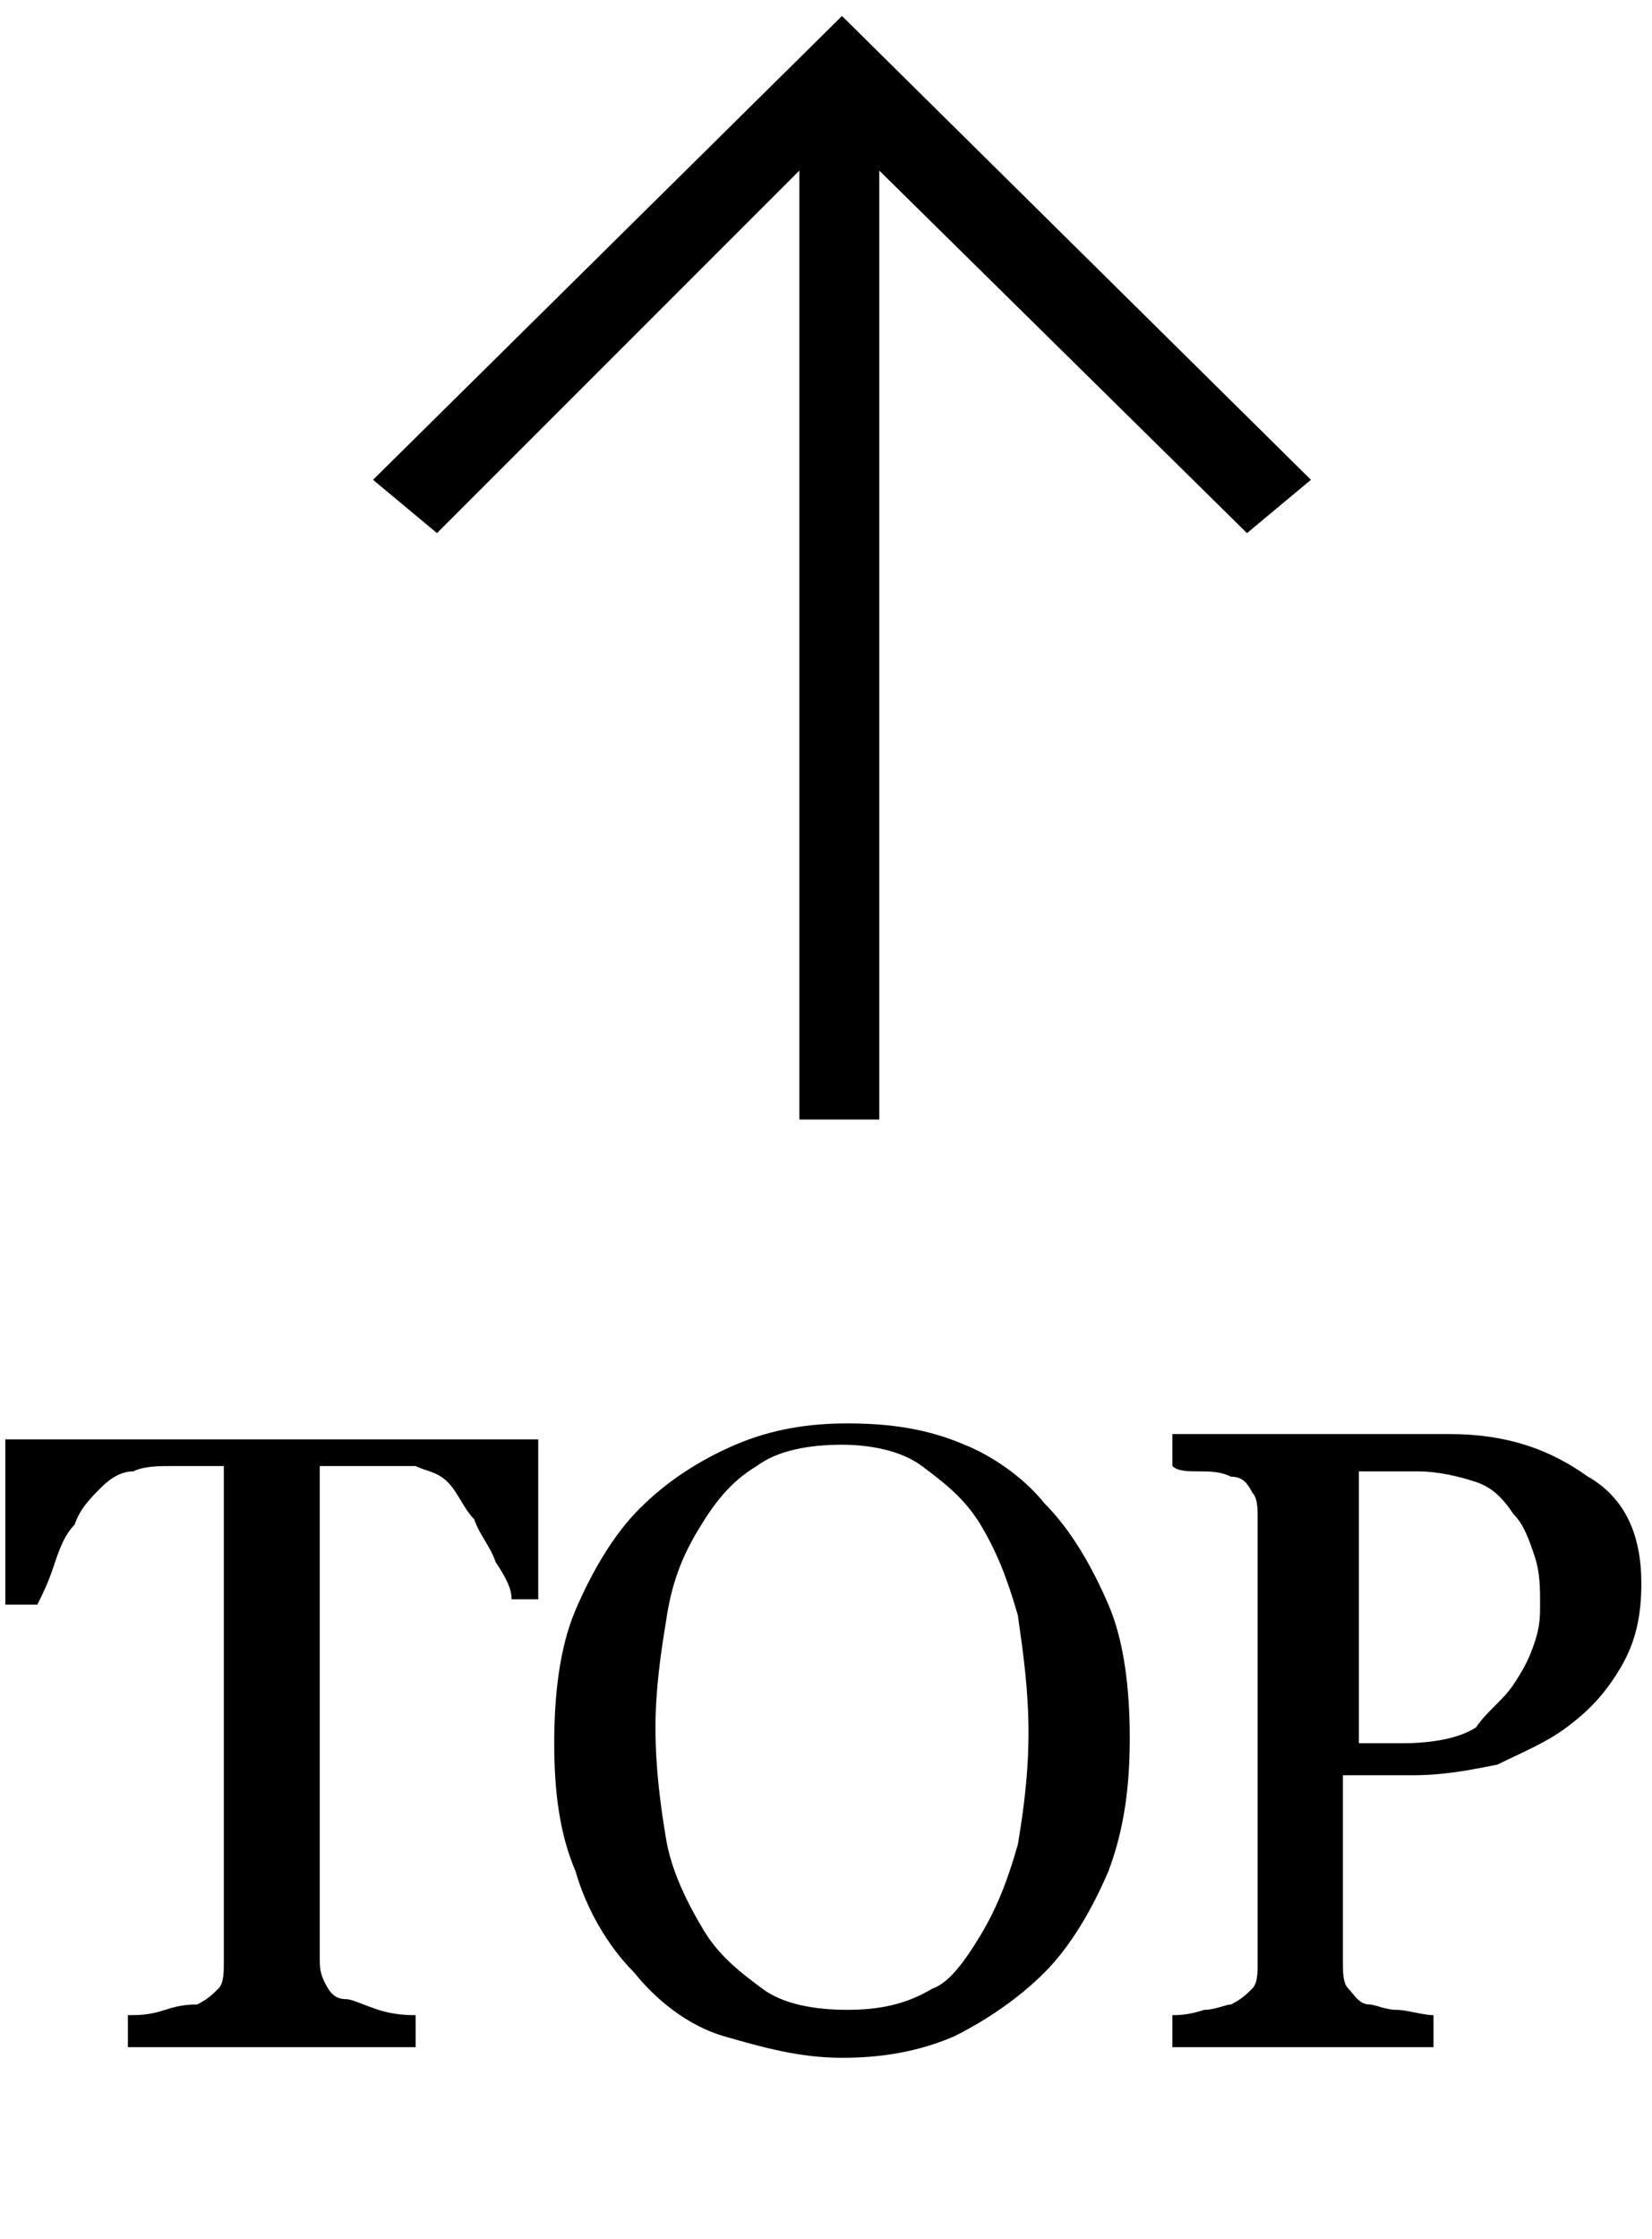
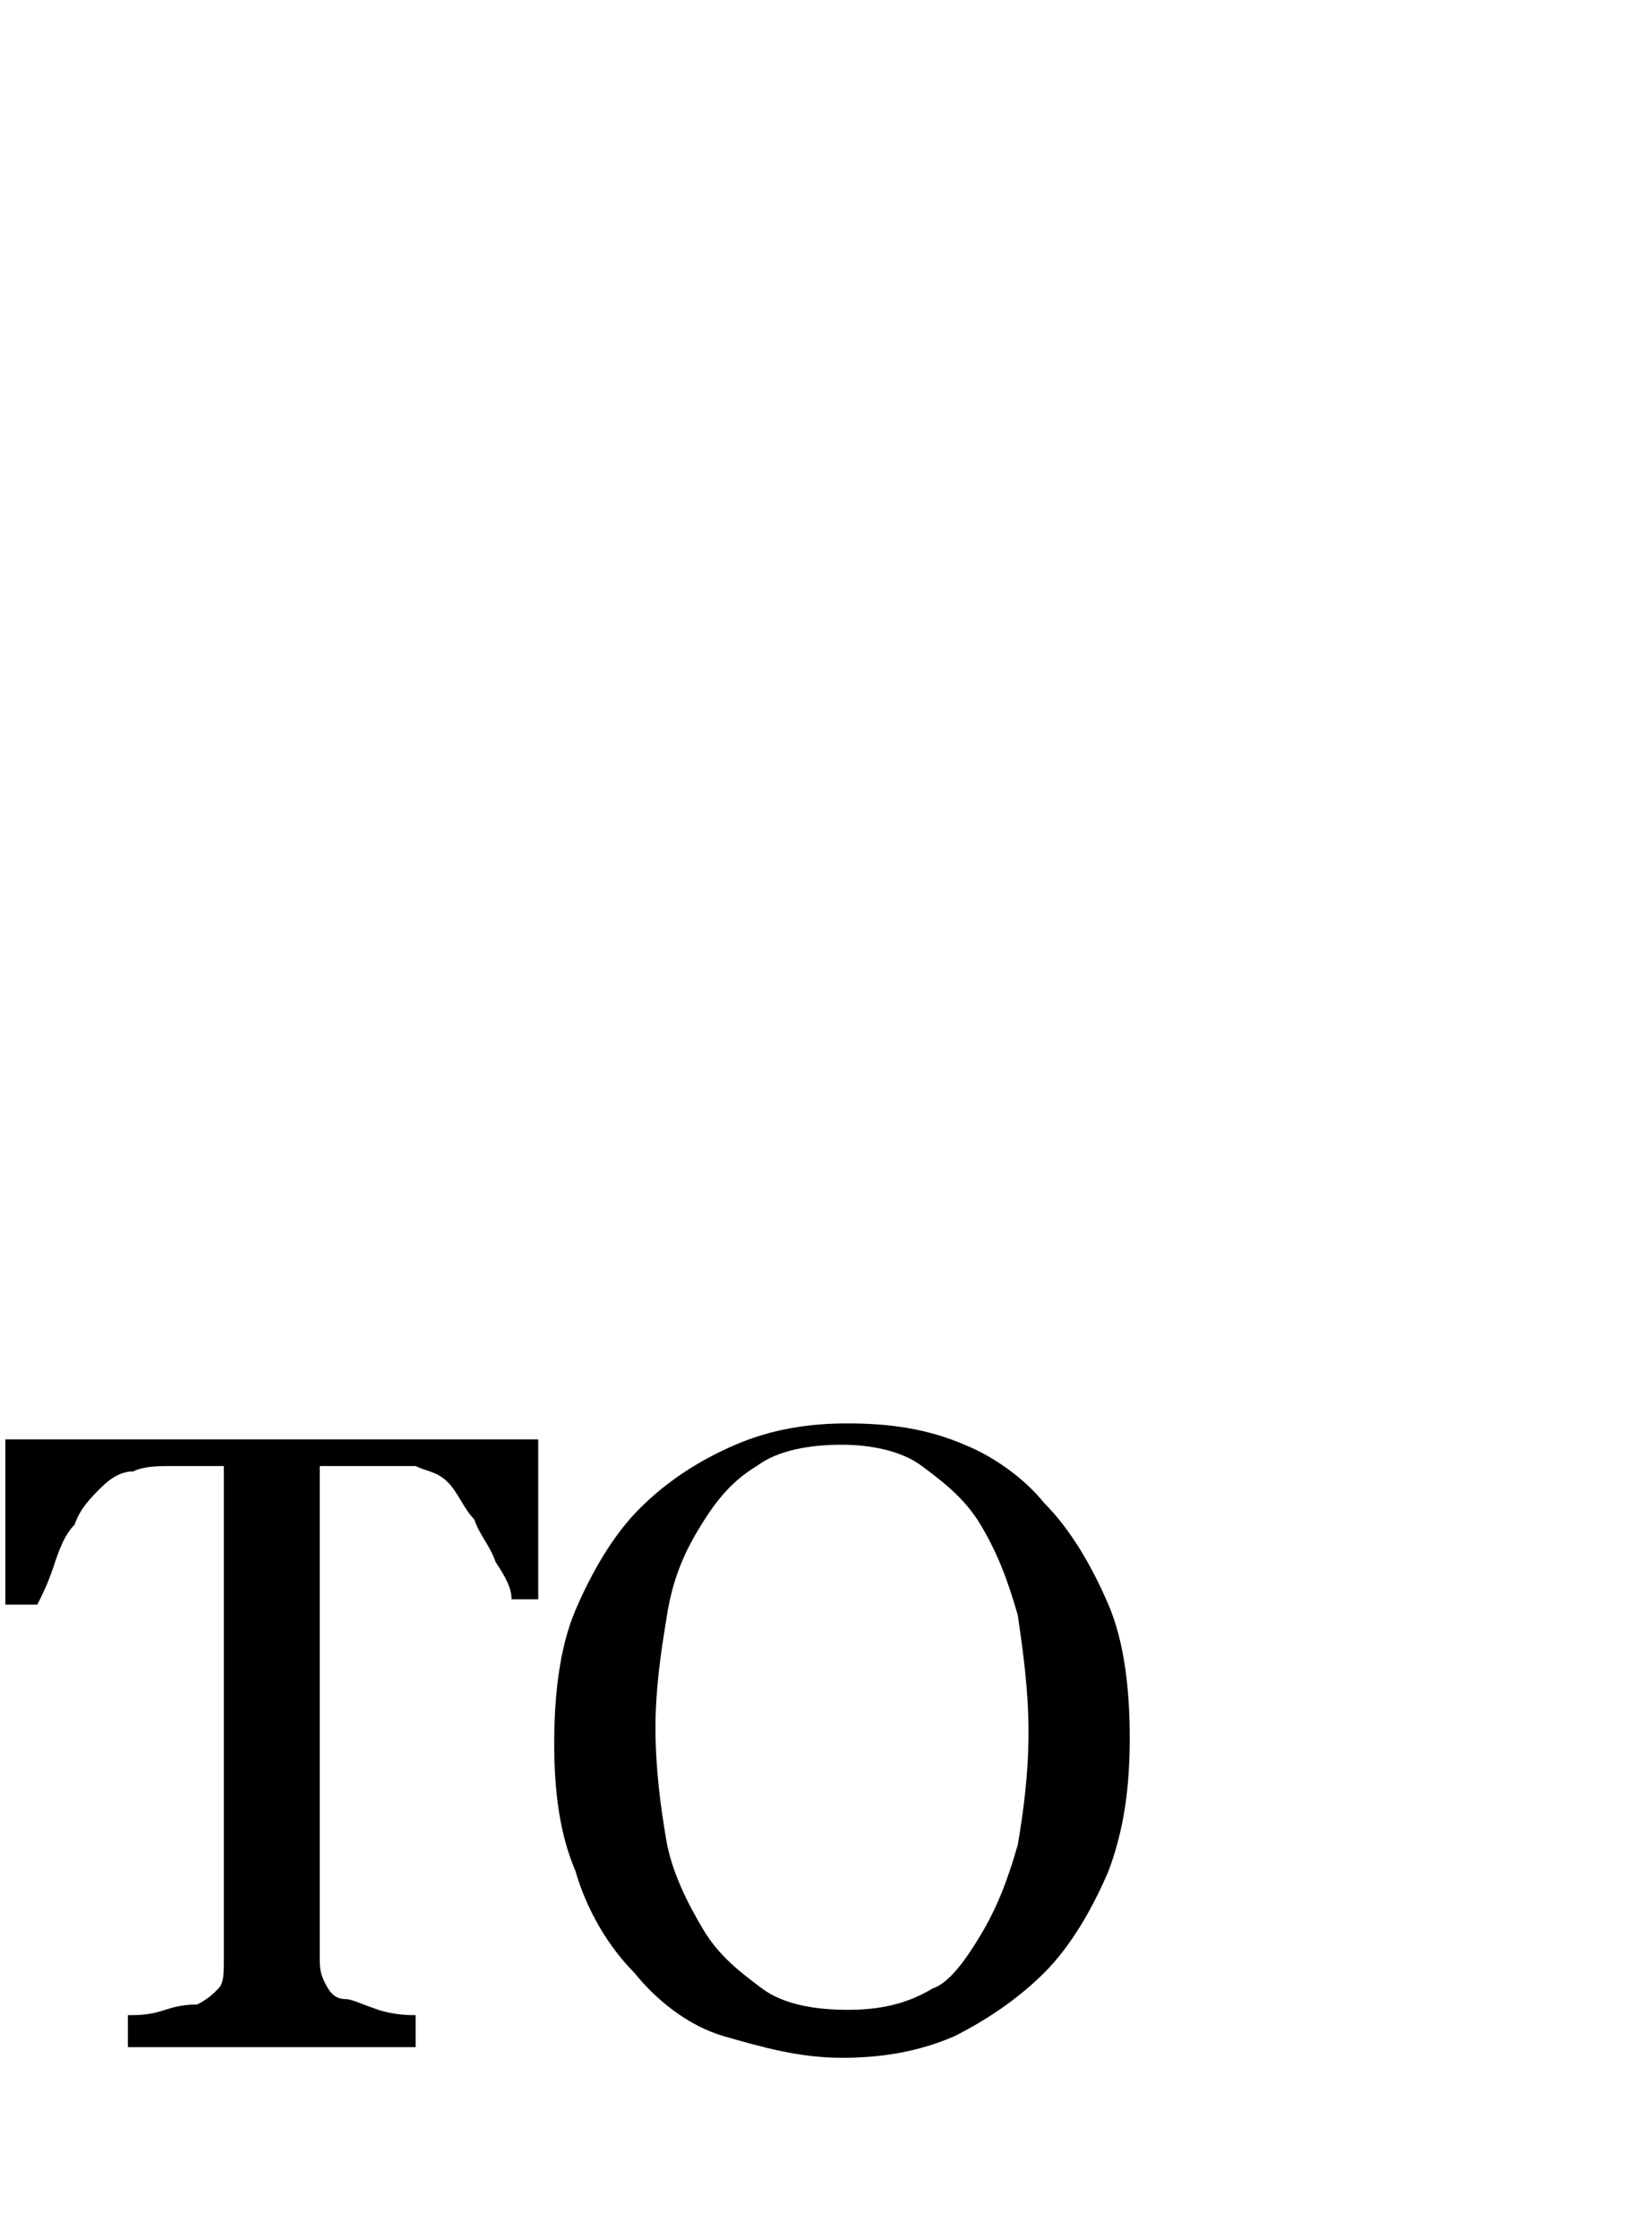
<svg xmlns="http://www.w3.org/2000/svg" version="1.1" id="レイヤー_1" x="0px" y="0px" viewBox="0 0 31 42" style="enable-background:new 0 0 31 42;" xml:space="preserve">
-   <polygon points="24.6,9 15.8,0.3 7,9 8.2,10 15,3.2 15,21 16.5,21 16.5,3.2 23.4,10 " />
  <g>
    <path d="M10.1,30H9.6c0-0.2-0.1-0.4-0.3-0.7C9.2,29,9,28.8,8.9,28.5c-0.2-0.2-0.3-0.5-0.5-0.7S8,27.6,7.8,27.5c-0.2,0-0.4,0-0.6,0   s-0.5,0-0.7,0H6v9.2c0,0.2,0,0.3,0.1,0.5s0.2,0.3,0.4,0.3c0.1,0,0.3,0.1,0.6,0.2c0.3,0.1,0.6,0.1,0.7,0.1v0.6H2.4v-0.6   c0.2,0,0.4,0,0.7-0.1s0.5-0.1,0.6-0.1c0.2-0.1,0.3-0.2,0.4-0.3s0.1-0.3,0.1-0.5v-9.3H3.8c-0.2,0-0.4,0-0.6,0s-0.5,0-0.7,0.1   c-0.2,0-0.4,0.1-0.6,0.3s-0.4,0.4-0.5,0.7c-0.2,0.2-0.3,0.5-0.4,0.8c-0.1,0.3-0.2,0.5-0.3,0.7H0.1v-3.1h10V30z" />
    <path d="M19.6,28.2c0.5,0.5,0.9,1.2,1.2,1.9c0.3,0.7,0.4,1.6,0.4,2.5c0,0.9-0.1,1.7-0.4,2.5c-0.3,0.7-0.7,1.4-1.2,1.9   c-0.5,0.5-1.1,0.9-1.7,1.2c-0.7,0.3-1.4,0.4-2.1,0.4c-0.8,0-1.5-0.2-2.2-0.4s-1.3-0.7-1.7-1.2c-0.5-0.5-0.9-1.2-1.1-1.9   c-0.3-0.7-0.4-1.5-0.4-2.4c0-0.9,0.1-1.8,0.4-2.5s0.7-1.4,1.2-1.9c0.5-0.5,1.1-0.9,1.8-1.2c0.7-0.3,1.4-0.4,2.1-0.4   c0.8,0,1.5,0.1,2.2,0.4C18.6,27.3,19.2,27.7,19.6,28.2z M18.4,36.3c0.3-0.5,0.5-1,0.7-1.7c0.1-0.6,0.2-1.3,0.2-2.1   c0-0.8-0.1-1.5-0.2-2.2c-0.2-0.7-0.4-1.2-0.7-1.7c-0.3-0.5-0.7-0.8-1.1-1.1c-0.4-0.3-1-0.4-1.5-0.4c-0.6,0-1.2,0.1-1.6,0.4   c-0.5,0.3-0.8,0.7-1.1,1.2c-0.3,0.5-0.5,1-0.6,1.7c-0.1,0.6-0.2,1.3-0.2,2c0,0.8,0.1,1.5,0.2,2.1c0.1,0.6,0.4,1.2,0.7,1.7   c0.3,0.5,0.7,0.8,1.1,1.1c0.4,0.3,1,0.4,1.6,0.4c0.6,0,1.1-0.1,1.6-0.4C17.8,37.2,18.1,36.8,18.4,36.3z" />
-     <path d="M30.8,29.7c0,0.6-0.1,1.1-0.4,1.6s-0.6,0.8-1,1.1c-0.4,0.3-0.9,0.5-1.3,0.7c-0.5,0.1-1,0.2-1.6,0.2h-1.3v3.5   c0,0.2,0,0.4,0.1,0.5s0.2,0.3,0.4,0.3c0.1,0,0.3,0.1,0.5,0.1c0.2,0,0.5,0.1,0.7,0.1v0.6H22v-0.6c0.1,0,0.3,0,0.6-0.1   c0.2,0,0.4-0.1,0.5-0.1c0.2-0.1,0.3-0.2,0.4-0.3s0.1-0.3,0.1-0.5v-8.3c0-0.2,0-0.4-0.1-0.5c-0.1-0.2-0.2-0.3-0.4-0.3   c-0.2-0.1-0.4-0.1-0.6-0.1c-0.2,0-0.4,0-0.5-0.1v-0.6h5.2c1.1,0,1.9,0.3,2.6,0.8C30.5,28.1,30.8,28.8,30.8,29.7z M28.4,31.6   c0.2-0.3,0.3-0.5,0.4-0.8s0.1-0.5,0.1-0.7c0-0.3,0-0.6-0.1-0.9c-0.1-0.3-0.2-0.6-0.4-0.8c-0.2-0.3-0.4-0.5-0.7-0.6   c-0.3-0.1-0.7-0.2-1.1-0.2h-1.1v5.1h0.8c0.6,0,1.1-0.1,1.4-0.3C27.9,32.1,28.2,31.9,28.4,31.6z" />
  </g>
</svg>